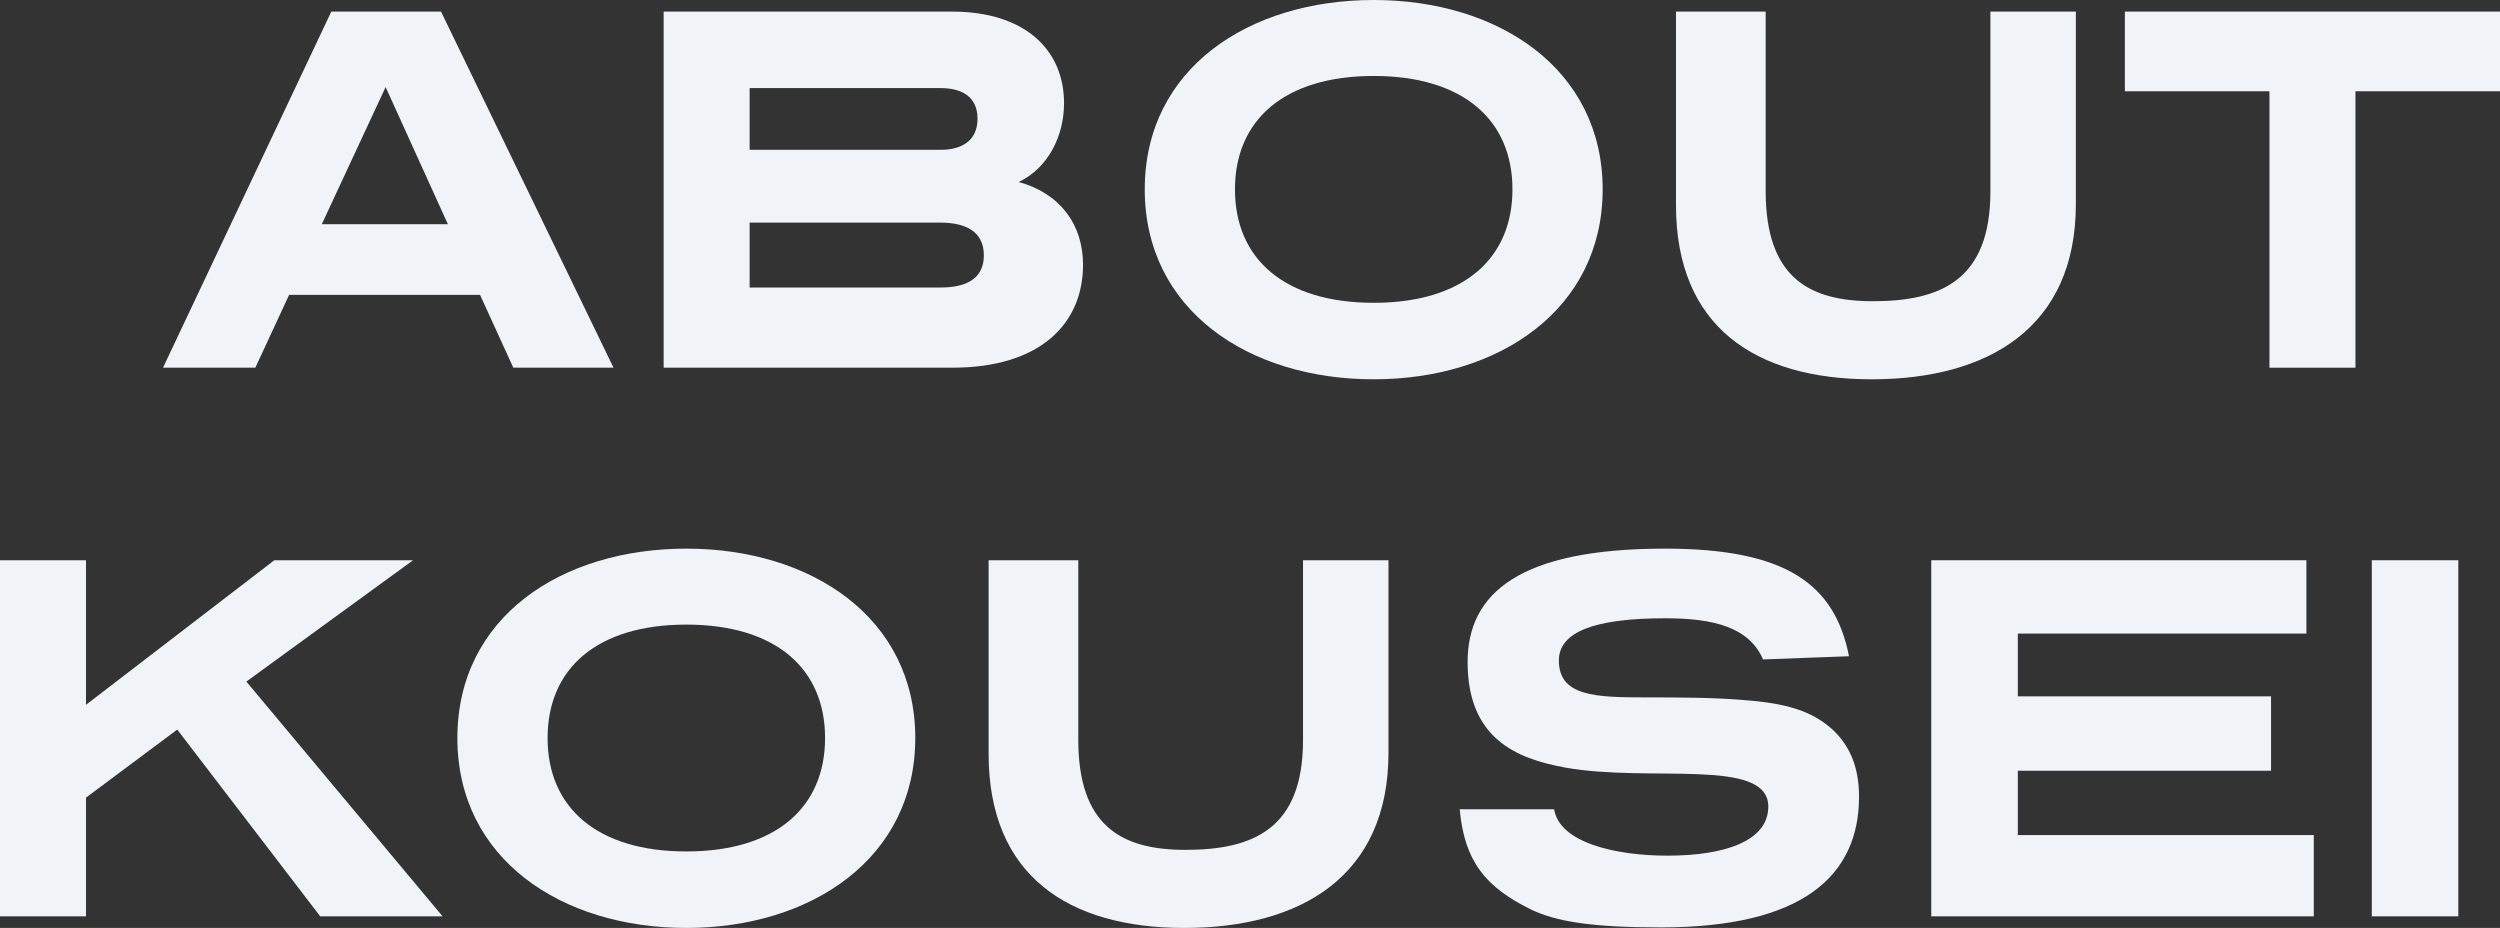
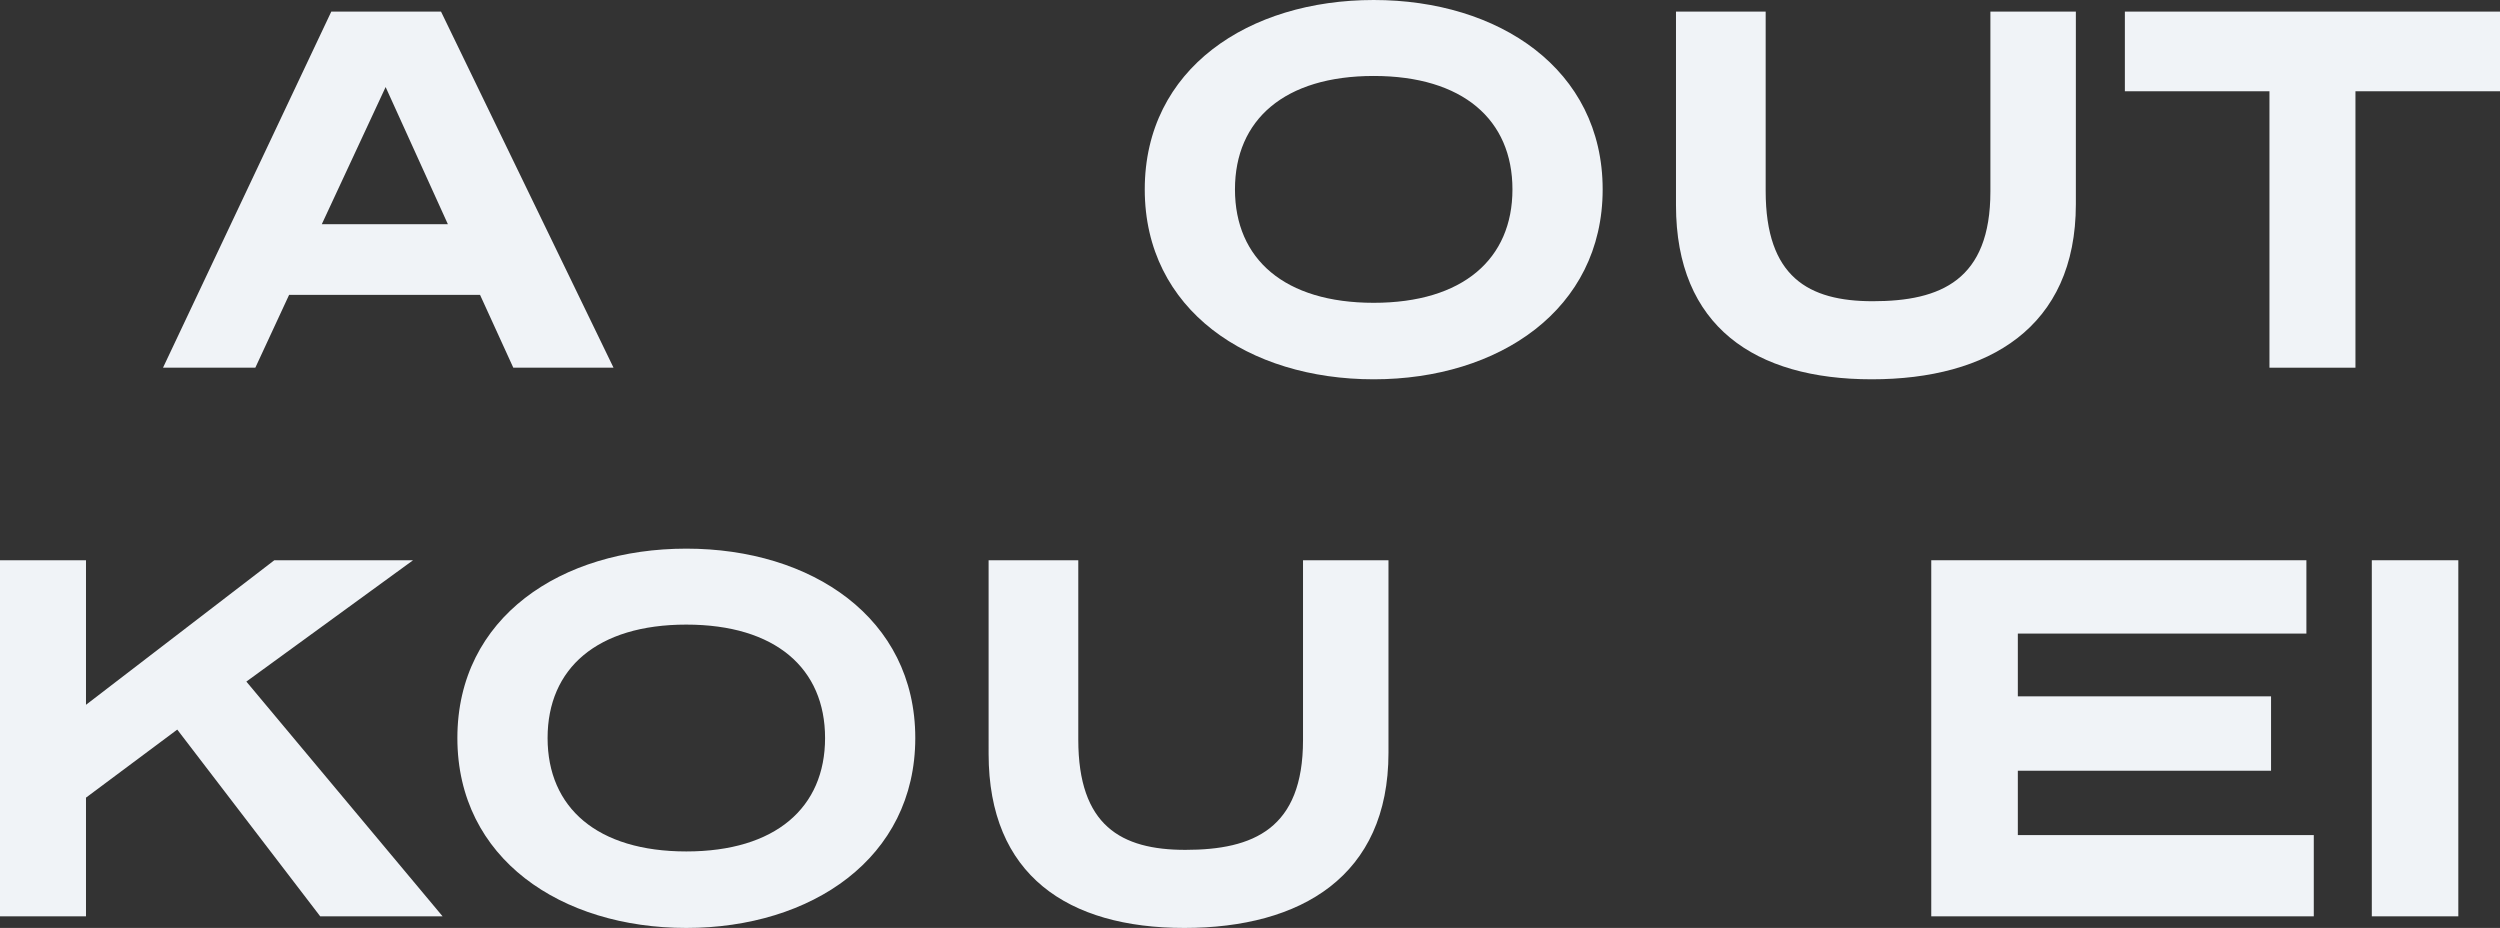
<svg xmlns="http://www.w3.org/2000/svg" viewBox="0 0 473.9 175.9">
  <rect x="0" y="0" width="473.9" height="175.9" fill="#333333" stroke="none" />
  <defs>
    <style>.cls-1{fill:#f0f3f7;}</style>
  </defs>
  <g id="レイヤー_2" data-name="レイヤー 2">
    <g id="デザイン">
      <path class="cls-1" d="M116.3,69.7h-19L91,55.9H54.8L48.4,69.7H30.9L62.8,2.2H83.6ZM61,42.5H84.9l-11.8-26Z" />
-       <path class="cls-1" d="M180.5,2.2c13.5,0,21.2,7,21.2,17.4,0,6-2.9,12.2-8.6,14.9,8,2.2,12.2,8.2,12.2,15.7,0,10.9-7.8,19.5-24.8,19.5H125.8V2.2ZM142.1,16.7V28.4h36.2c3.7,0,7-1.5,7-5.9s-3.3-5.8-7-5.8Zm0,25.5V54.5h36.2c4.3,0,8.2-1.3,8.2-6.1s-3.9-6.2-8.2-6.2Z" />
      <path class="cls-1" d="M260.4,71.9c-23.7,0-43.4-13.1-43.4-36S236.7,0,260.4,0s43.4,13.1,43.4,35.9S284.1,71.9,260.4,71.9Zm0-57.5c-16.9,0-26.3,8.3-26.3,21.5s9.4,21.5,26.3,21.5,26.3-8.3,26.3-21.5S277.3,14.4,260.4,14.4Z" />
      <path class="cls-1" d="M393.5,38.7c0,23.4-16.6,33.2-38.7,33.2s-37.1-10-37.1-33V2.2h17v34c0,16.3,8.1,20.9,20.3,20.9,12.9,0,22.3-4,22.3-20.8V2.2h16.2Z" />
      <path class="cls-1" d="M473.9,17.3H446.5V69.7H430.2V17.3H402.79V2.2H473.9Z" />
      <path class="cls-1" d="M46.7,129.2l37.2,44.5H60.7L33.6,138.3,16.3,151.2v22.5H0V106.2H16.3v27.4L52,106.2H78.3Z" />
      <path class="cls-1" d="M130.1,175.9c-23.7,0-43.4-13.1-43.4-36S106.4,104,130.1,104s43.4,13.1,43.4,35.9S153.8,175.9,130.1,175.9Zm0-57.5c-16.9,0-26.3,8.3-26.3,21.5s9.4,21.5,26.3,21.5,26.3-8.3,26.3-21.5S147,118.4,130.1,118.4Z" />
      <path class="cls-1" d="M263.2,142.7c0,23.4-16.6,33.2-38.7,33.2s-37.1-10-37.1-33V106.2h17v34c0,16.3,8.1,20.9,20.3,20.9,12.9,0,22.3-4,22.3-20.8V106.2h16.2Z" />
-       <path class="cls-1" d="M334.2,125c-2.6-6-9.1-7.8-18.5-7.8-13.5,0-20.2,2.6-20.2,8,0,6.8,6.9,7,16.6,7,6.4,0,13.2,0,19.6.6,8.2.7,12.5,2.5,16,5.8,2.6,2.6,4.7,6.3,4.7,12.4,0,15.1-10.8,24.8-37.5,24.8-13.2,0-19.9-1.1-24.7-3.4-8.5-4.2-12.6-9-13.5-19h17.9c1,6.3,11.5,8.8,21.5,8.8,10.9,0,19.1-2.8,19.1-9.3,0-9.4-22.4-4.5-38.5-7.4-9.4-1.7-18.5-5.6-18.5-20,0-13.1,9.9-21.5,37.4-21.5,23.1,0,32.2,6.8,34.9,20.4Z" />
      <path class="cls-1" d="M437.2,120.1H382.5V132h48v14.1h-48v12.2h56.1v15.4H366.09V106.2H437.2Z" />
      <path class="cls-1" d="M466,173.7h-16.4V106.2H466Z" />
    </g>
  </g>
</svg>